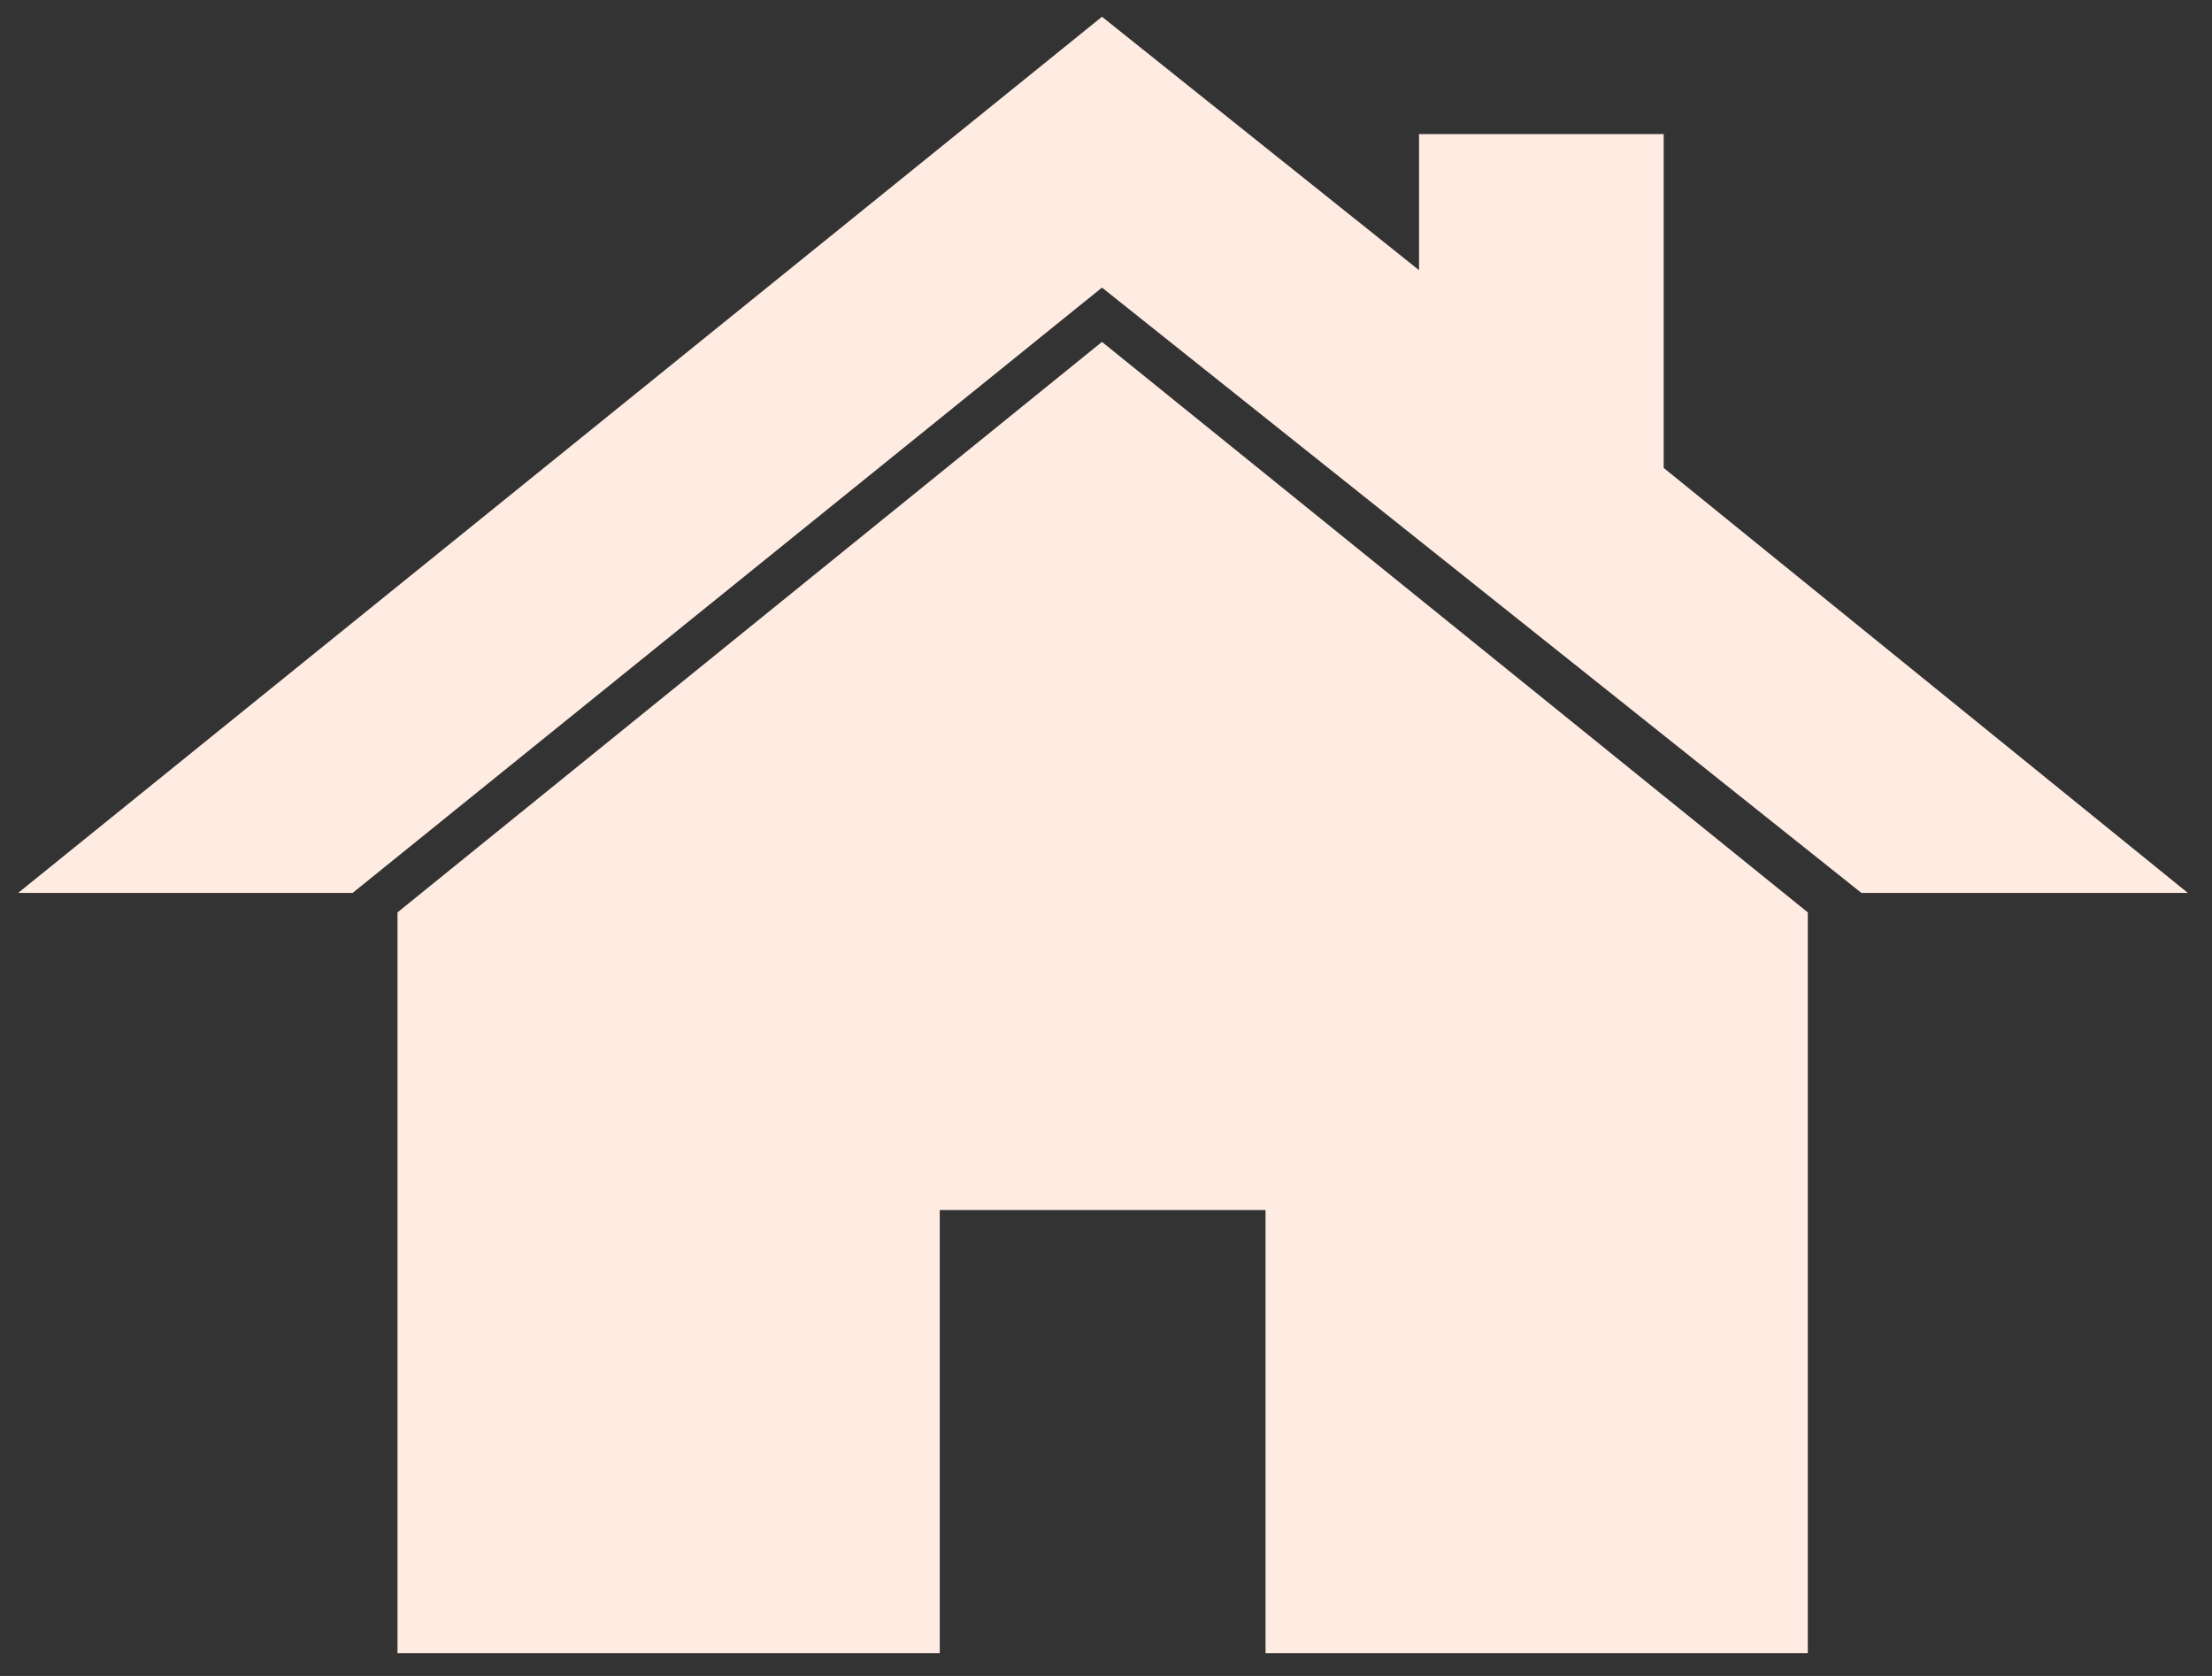
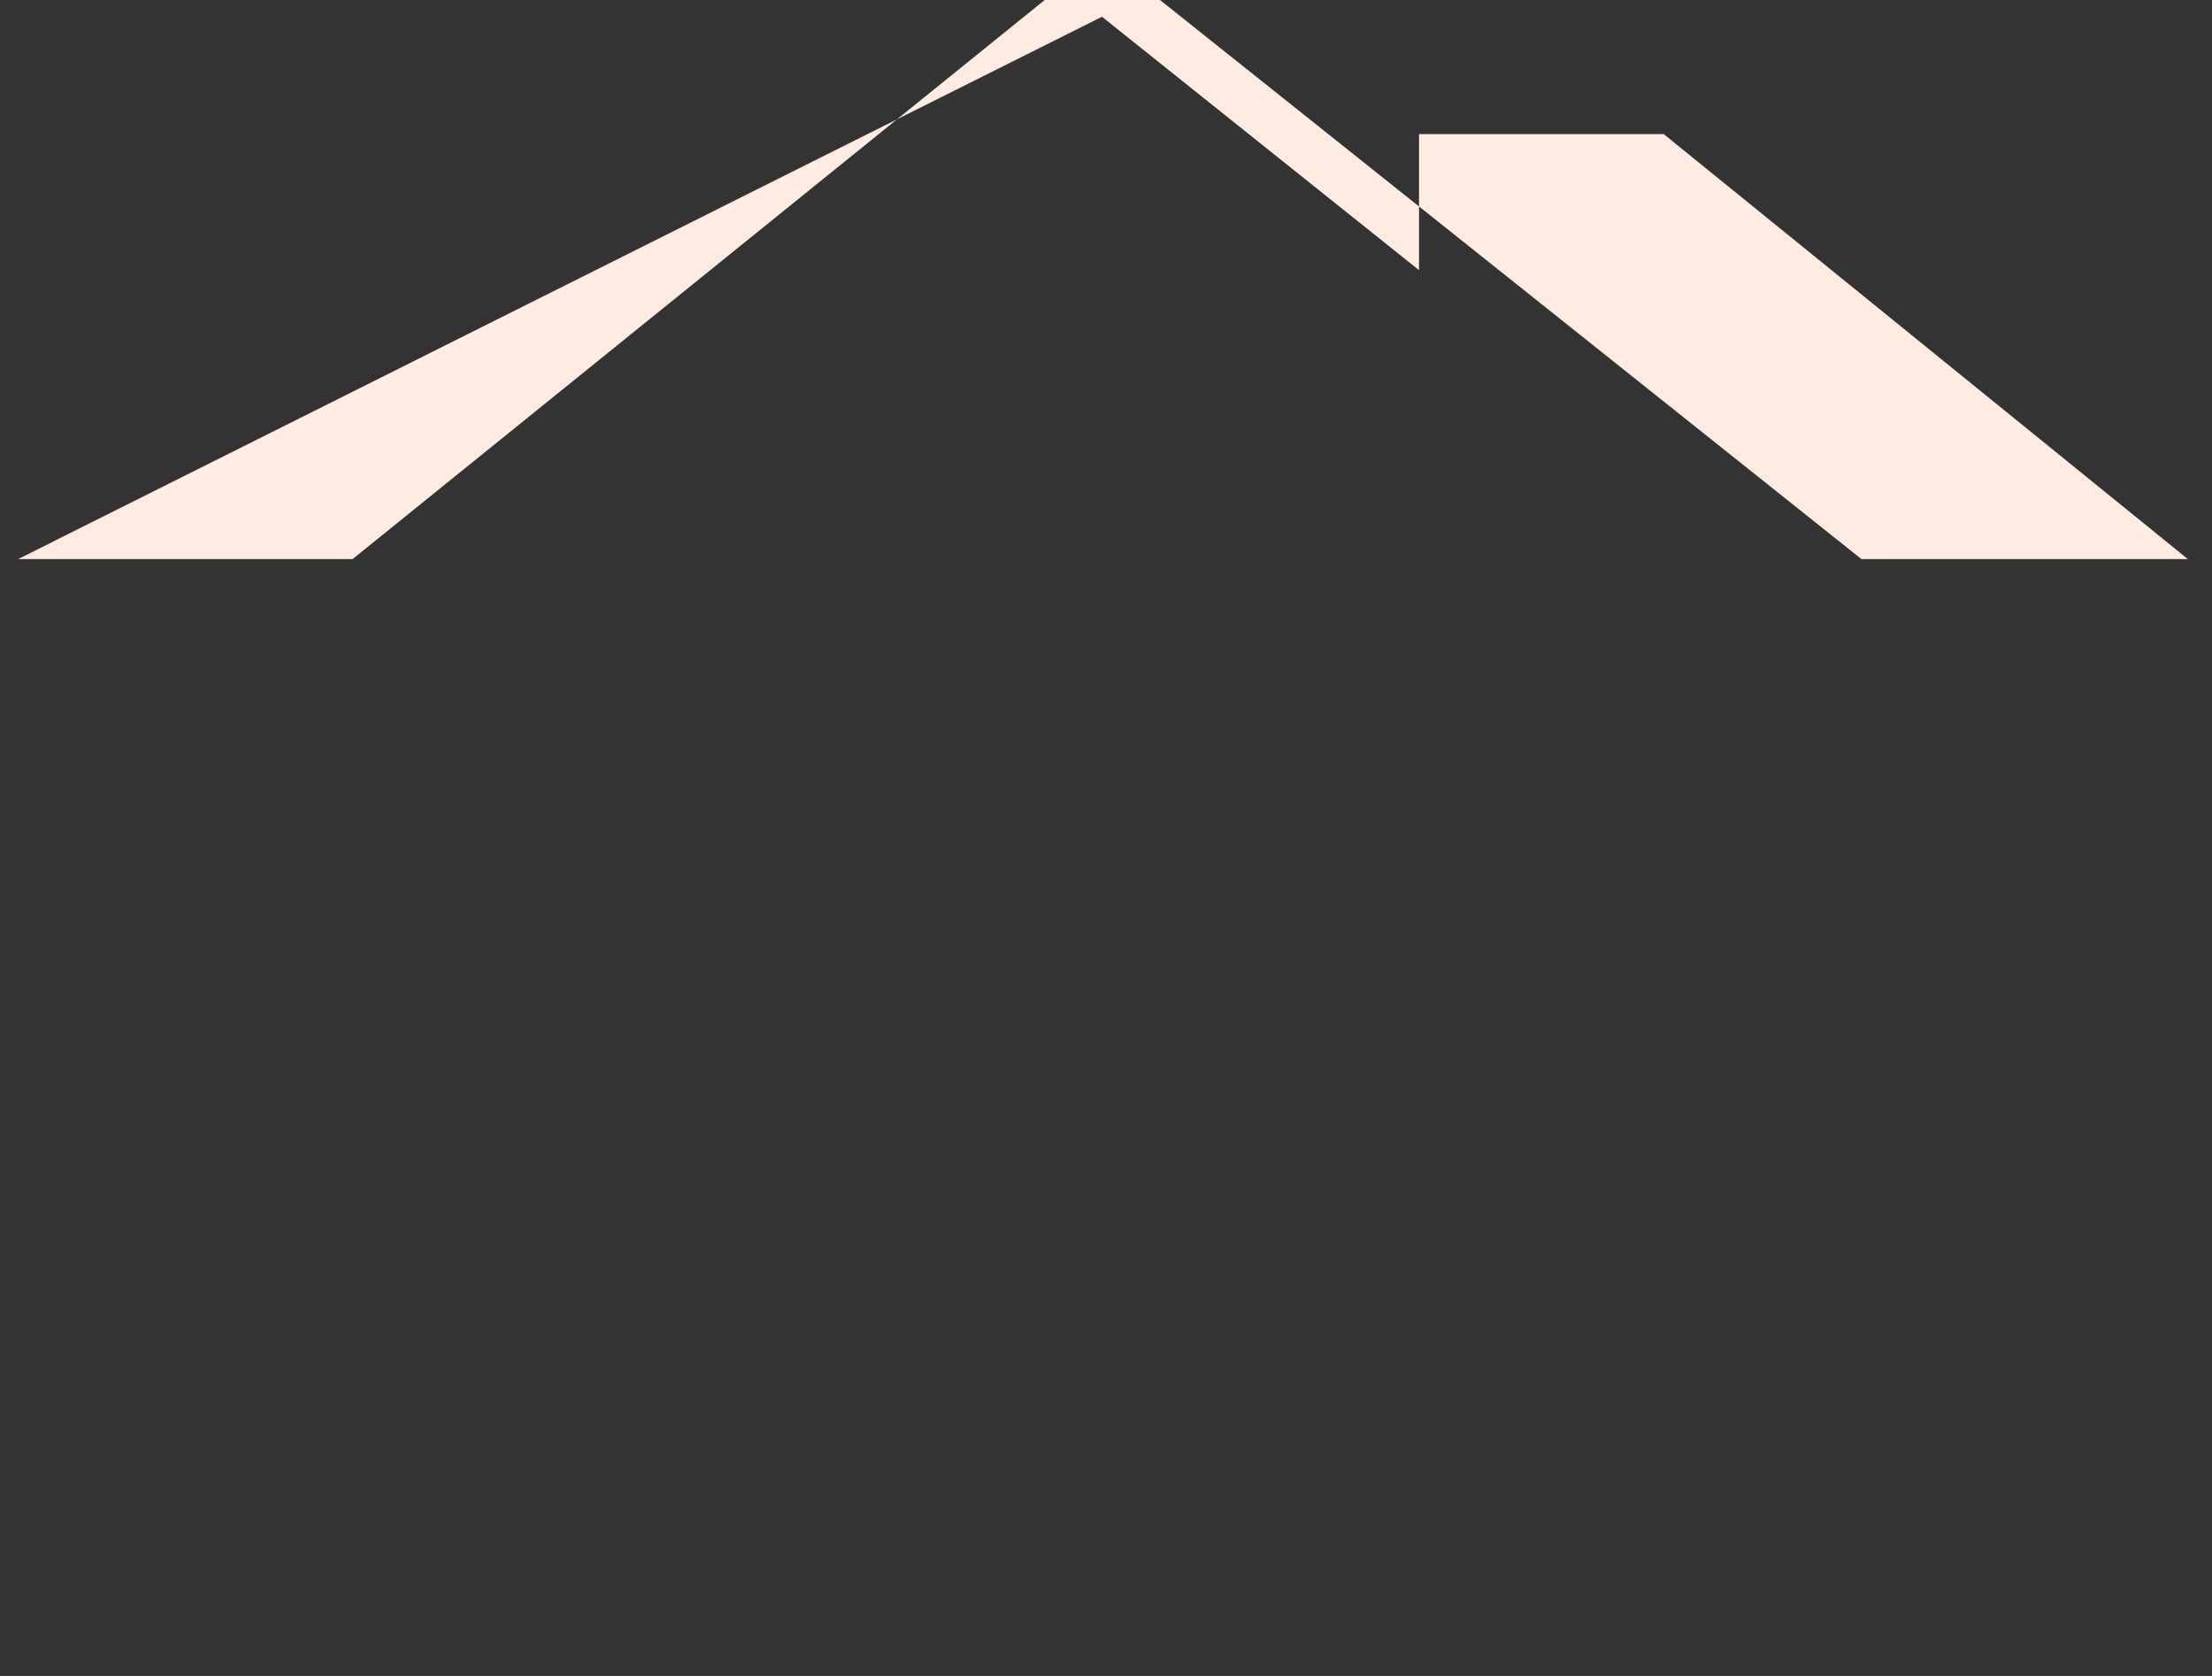
<svg xmlns="http://www.w3.org/2000/svg" version="1.2" viewBox="0 0 33 25" width="33" height="25">
  <rect x="0" y="0" width="33" height="25" fill="#333333" stroke="none" />
  <style>
		.s0 { fill: #feebe2 } 
	</style>
  <g>
-     <path fill-rule="evenodd" class="s0" d="m16.44 0.25l4.73 3.78v-2.03h3.65v4.98l7.82 6.34h-4.87l-11.33-9.03-11.18 9.03h-4.99z" />
-     <path fill-rule="evenodd" class="s0" d="m5.93 13.61l10.51-8.51 10.53 8.51v11.05h-8.09v-6.61h-4.86v6.61h-8.09z" />
+     <path fill-rule="evenodd" class="s0" d="m16.44 0.25l4.73 3.78v-2.03h3.65l7.82 6.34h-4.87l-11.33-9.03-11.18 9.03h-4.99z" />
  </g>
</svg>